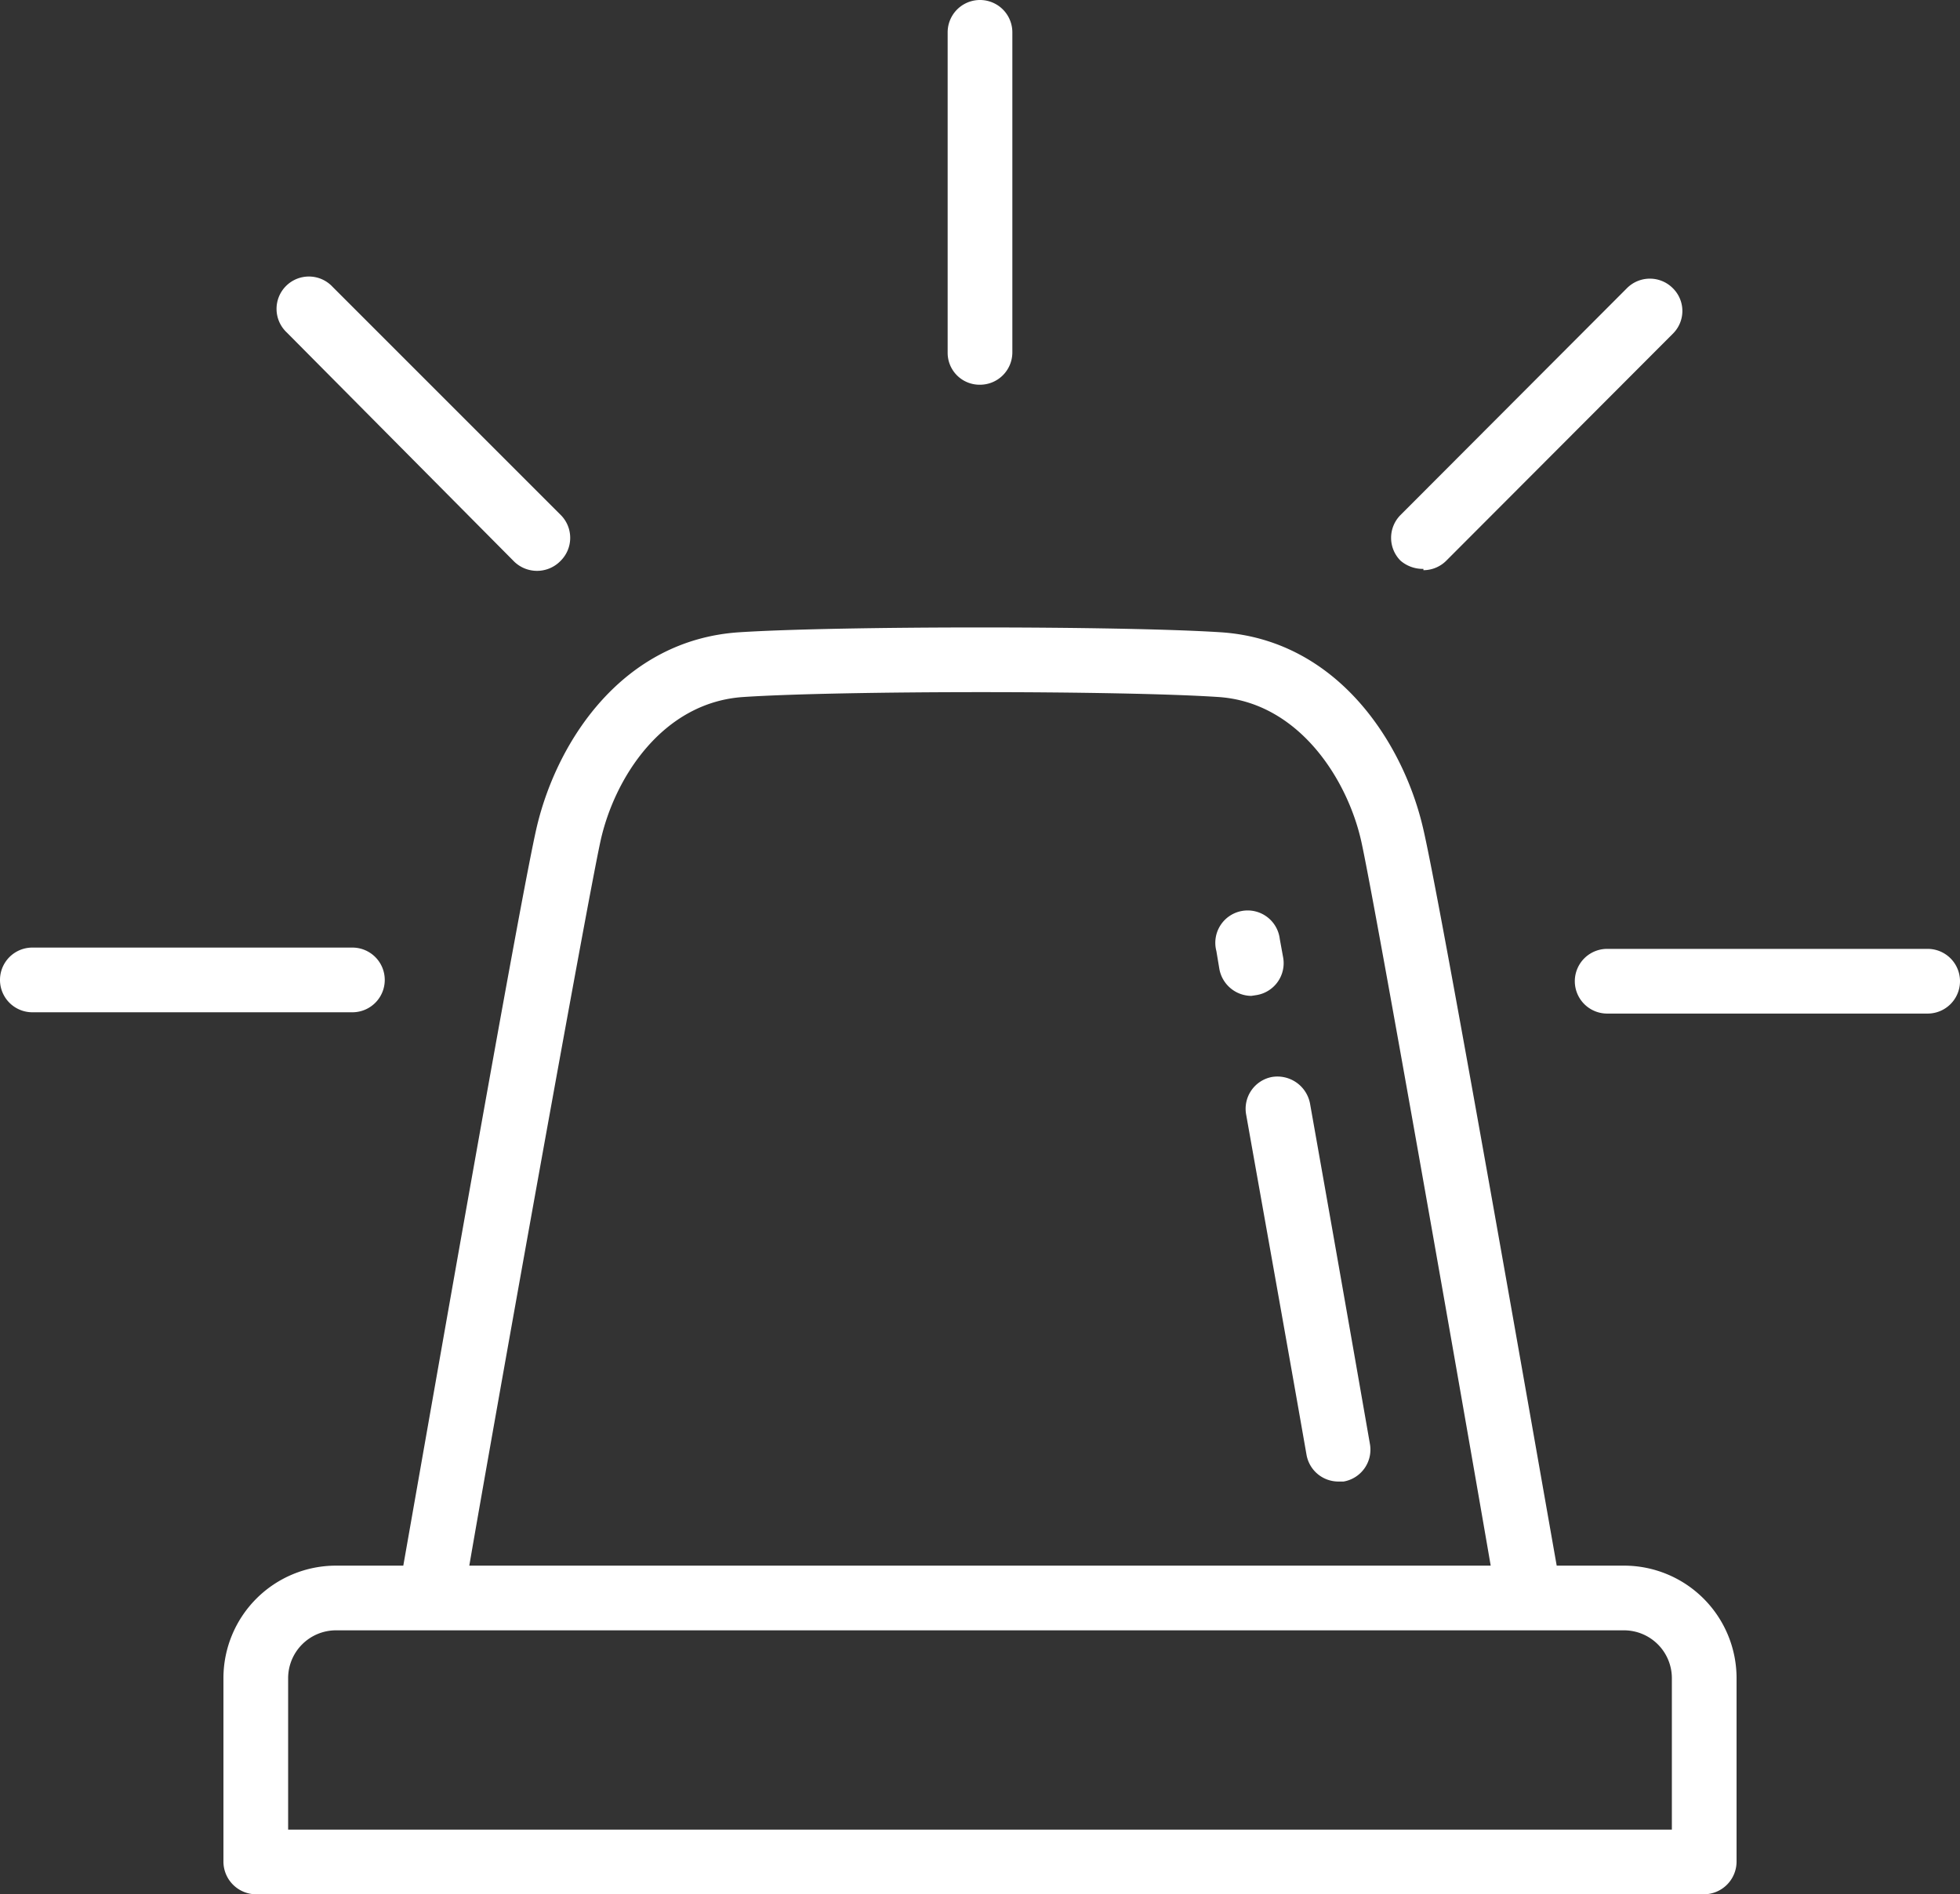
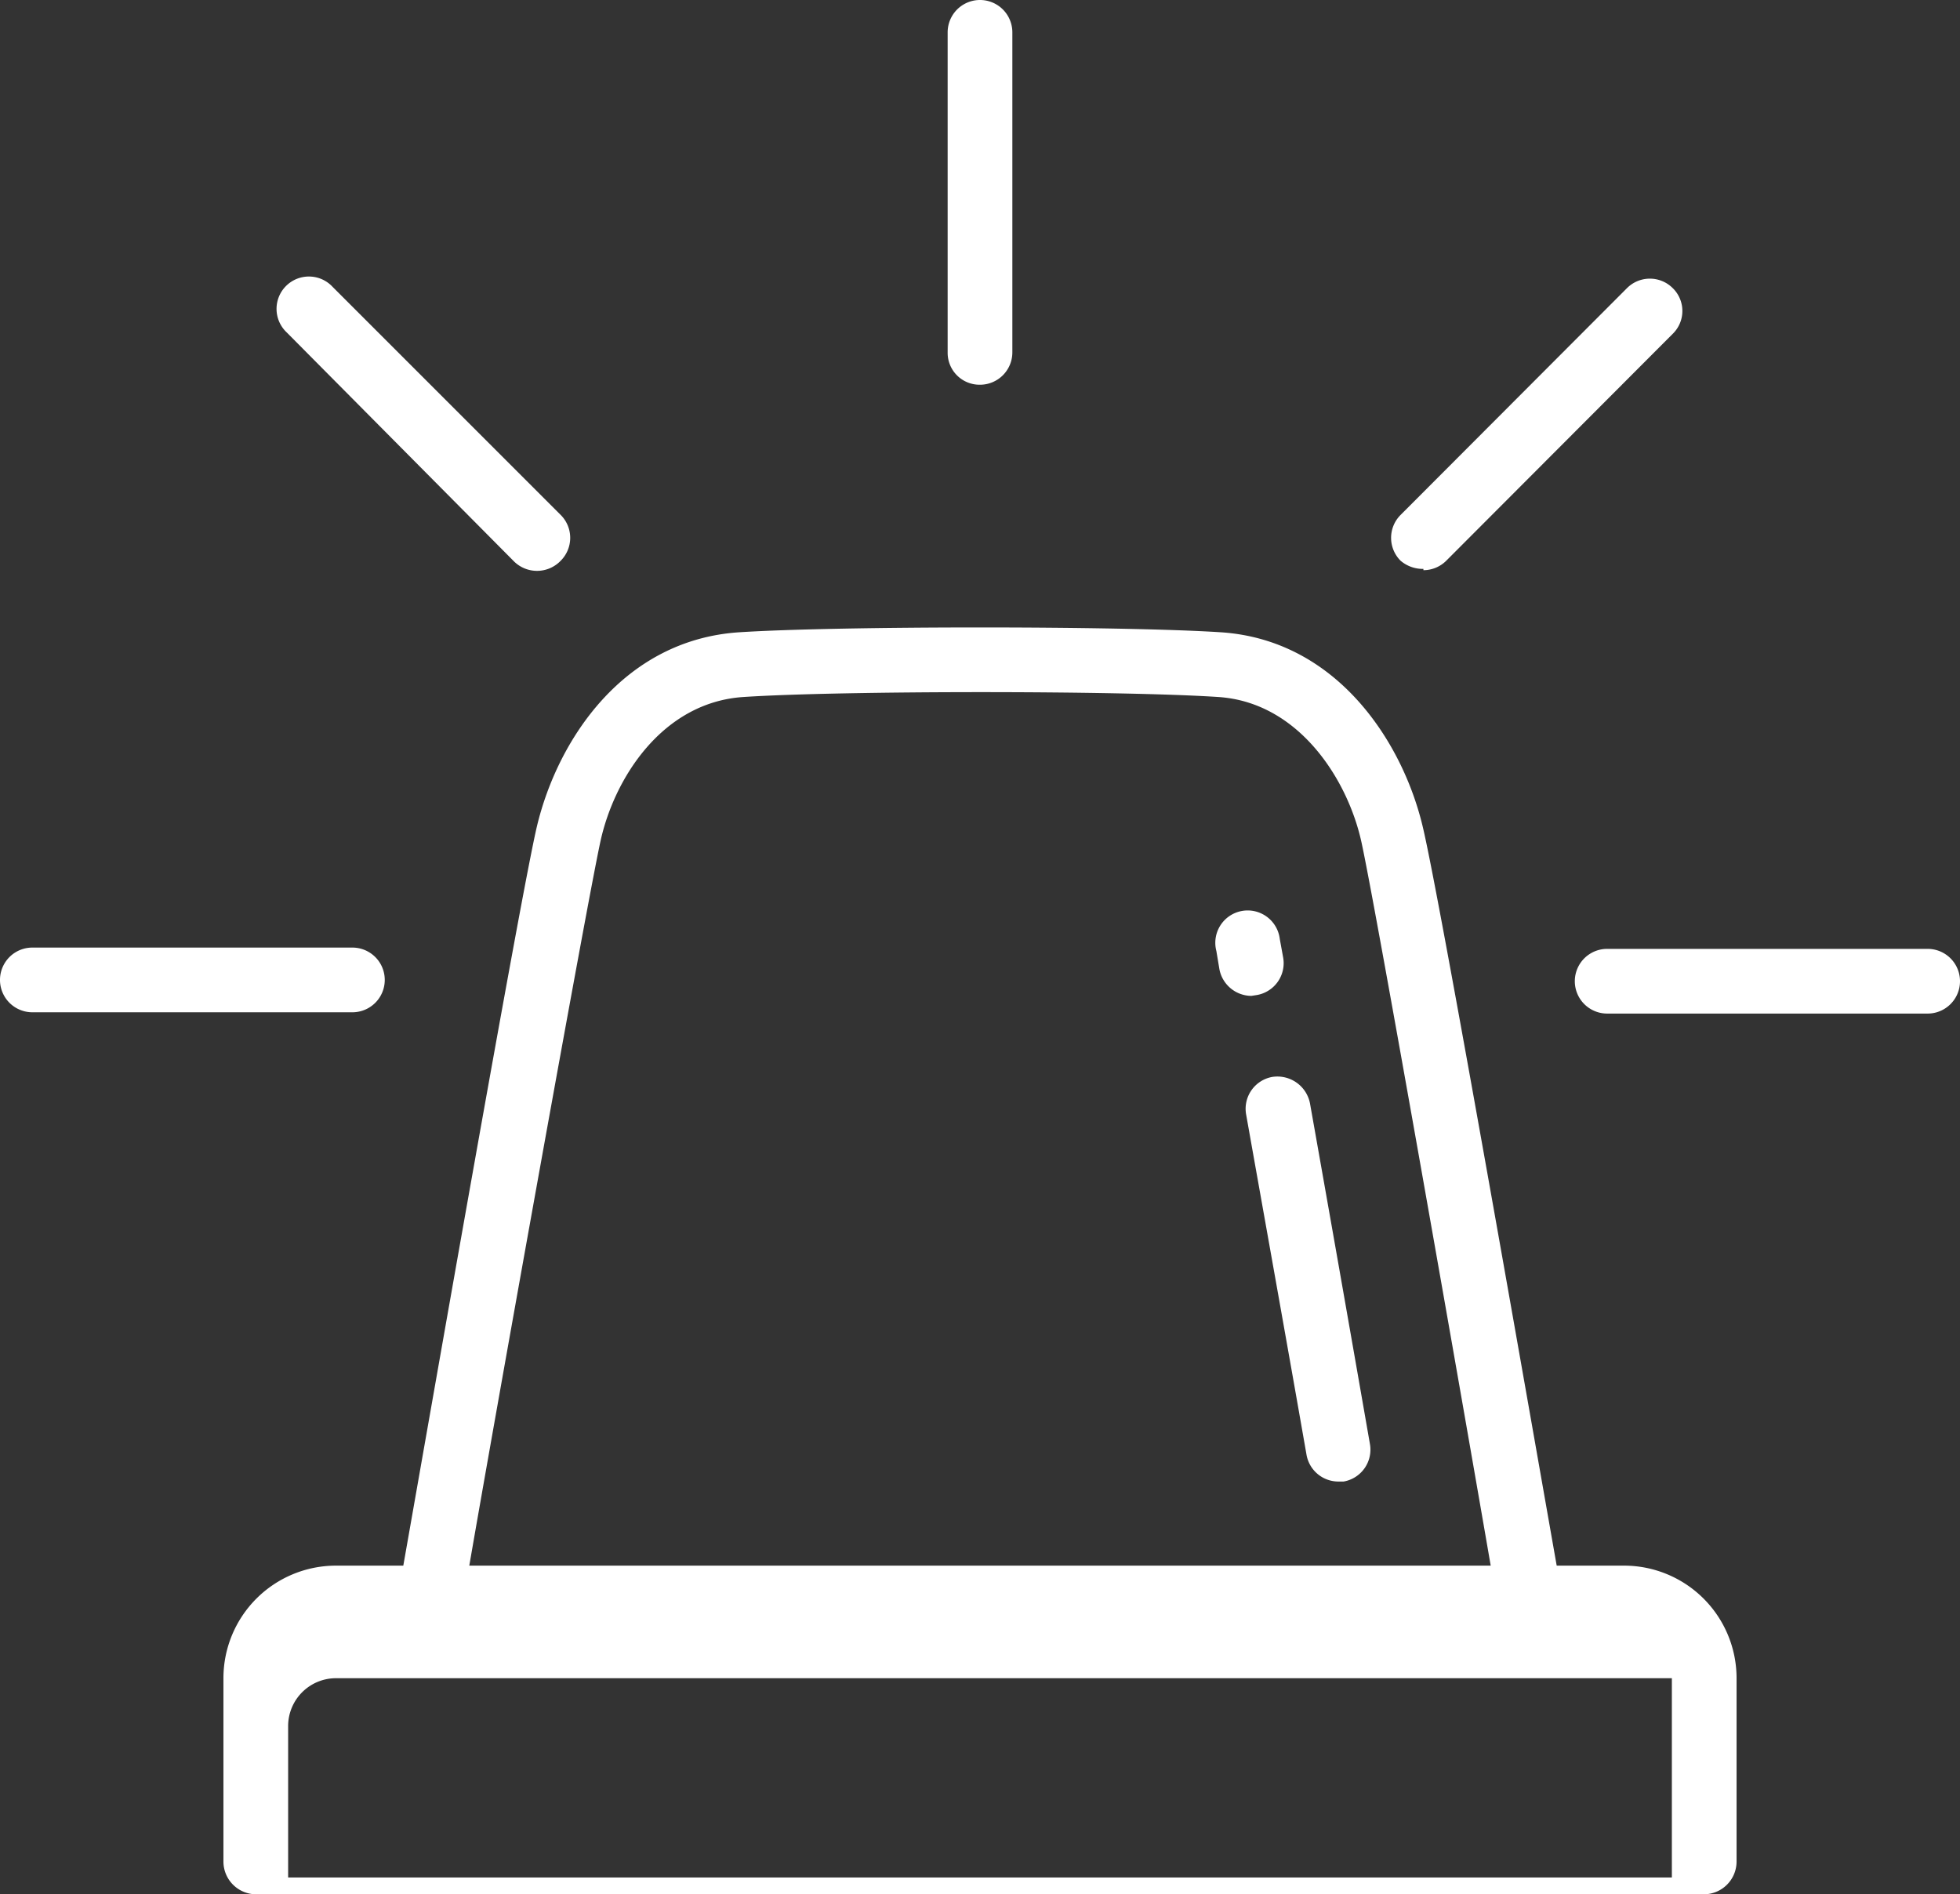
<svg xmlns="http://www.w3.org/2000/svg" viewBox="0 0 45.44 43.92">
  <rect x="0" y="0" width="45.44" height="43.92" fill="#333333" stroke="none" />
  <defs>
    <style>.cls-1{fill:#fff;}</style>
  </defs>
  <g id="Ebene_2" data-name="Ebene 2">
    <g id="Icons_Kontur_umgewandelt" data-name="Icons Kontur umgewandelt">
-       <path class="cls-1" d="M8.17,23.47H.75a.75.75,0,0,1,0-1.5H8.17a.75.75,0,1,1,0,1.5ZM11.9,13A.76.76,0,0,0,13,13a.75.75,0,0,0,0-1.06L7.71,6.65A.75.75,0,1,0,6.65,7.71Zm21.1.22a.75.75,0,0,0,.53-.22l5.25-5.26a.74.74,0,0,0,0-1.06.75.75,0,0,0-1.06,0l-5.25,5.26a.75.75,0,0,0,0,1.06A.79.79,0,0,0,33,13.19ZM22.72,8.92a.75.75,0,0,0,.75-.75V.75a.75.75,0,0,0-1.5,0V8.17A.74.74,0,0,0,22.72,8.92Zm7.65,16.66a.77.77,0,0,0-.88-.61.75.75,0,0,0-.6.87c.43,2.42.94,5.26,1.4,7.89a.75.75,0,0,0,.73.62h.13a.75.75,0,0,0,.61-.87C31.3,30.84,30.8,28,30.37,25.58Zm-1.23-2.51a.75.75,0,0,0,.61-.86l-.08-.44a.75.75,0,1,0-1.47.28l.07.42a.76.76,0,0,0,.74.62ZM44.69,22H37.26a.75.75,0,0,0,0,1.5h7.43a.75.75,0,0,0,0-1.5ZM40.26,38.91v4.26a.76.76,0,0,1-.75.75H5.93a.76.76,0,0,1-.75-.75V38.91a2.61,2.61,0,0,1,2.6-2.61H9.35c.53-3,2.73-15.6,3.1-17.15.48-2,2-4.31,4.68-4.49,2.3-.15,8.88-.15,11.18,0,2.68.18,4.2,2.53,4.67,4.49.38,1.55,2.58,14.15,3.11,17.15h1.57A2.61,2.61,0,0,1,40.26,38.91ZM10.88,36.3H34.56c-.58-3.37-2.68-15.35-3-16.79s-1.45-3.23-3.32-3.35c-2.26-.15-8.72-.15-11,0-1.88.12-3,1.88-3.32,3.35S11.46,32.93,10.88,36.3Zm27.88,2.61a1.11,1.11,0,0,0-1.1-1.11H7.78a1.11,1.11,0,0,0-1.1,1.11v3.51H38.76Z" />
+       <path class="cls-1" d="M8.17,23.47H.75a.75.75,0,0,1,0-1.5H8.17a.75.75,0,1,1,0,1.5ZM11.9,13A.76.76,0,0,0,13,13a.75.75,0,0,0,0-1.06L7.71,6.65A.75.75,0,1,0,6.65,7.71Zm21.1.22a.75.75,0,0,0,.53-.22l5.25-5.26a.74.74,0,0,0,0-1.06.75.75,0,0,0-1.06,0l-5.25,5.26a.75.75,0,0,0,0,1.06A.79.79,0,0,0,33,13.19ZM22.72,8.92a.75.75,0,0,0,.75-.75V.75a.75.75,0,0,0-1.5,0V8.17A.74.74,0,0,0,22.72,8.92Zm7.65,16.66a.77.77,0,0,0-.88-.61.75.75,0,0,0-.6.87c.43,2.42.94,5.26,1.4,7.89a.75.75,0,0,0,.73.62h.13a.75.75,0,0,0,.61-.87C31.3,30.84,30.8,28,30.37,25.58Zm-1.23-2.51a.75.75,0,0,0,.61-.86l-.08-.44a.75.75,0,1,0-1.47.28l.07.42a.76.76,0,0,0,.74.62ZM44.69,22H37.26a.75.75,0,0,0,0,1.5h7.43a.75.75,0,0,0,0-1.5ZM40.26,38.91v4.26a.76.76,0,0,1-.75.75H5.93a.76.76,0,0,1-.75-.75V38.91a2.61,2.61,0,0,1,2.6-2.61H9.35c.53-3,2.73-15.6,3.1-17.15.48-2,2-4.31,4.68-4.49,2.3-.15,8.88-.15,11.18,0,2.68.18,4.2,2.53,4.67,4.49.38,1.55,2.58,14.15,3.11,17.15h1.57A2.61,2.61,0,0,1,40.26,38.91ZM10.88,36.3H34.56c-.58-3.37-2.68-15.35-3-16.79s-1.45-3.23-3.32-3.35c-2.26-.15-8.72-.15-11,0-1.88.12-3,1.88-3.32,3.35S11.46,32.93,10.88,36.3Zm27.88,2.61H7.78a1.11,1.11,0,0,0-1.1,1.11v3.51H38.76Z" />
    </g>
  </g>
</svg>